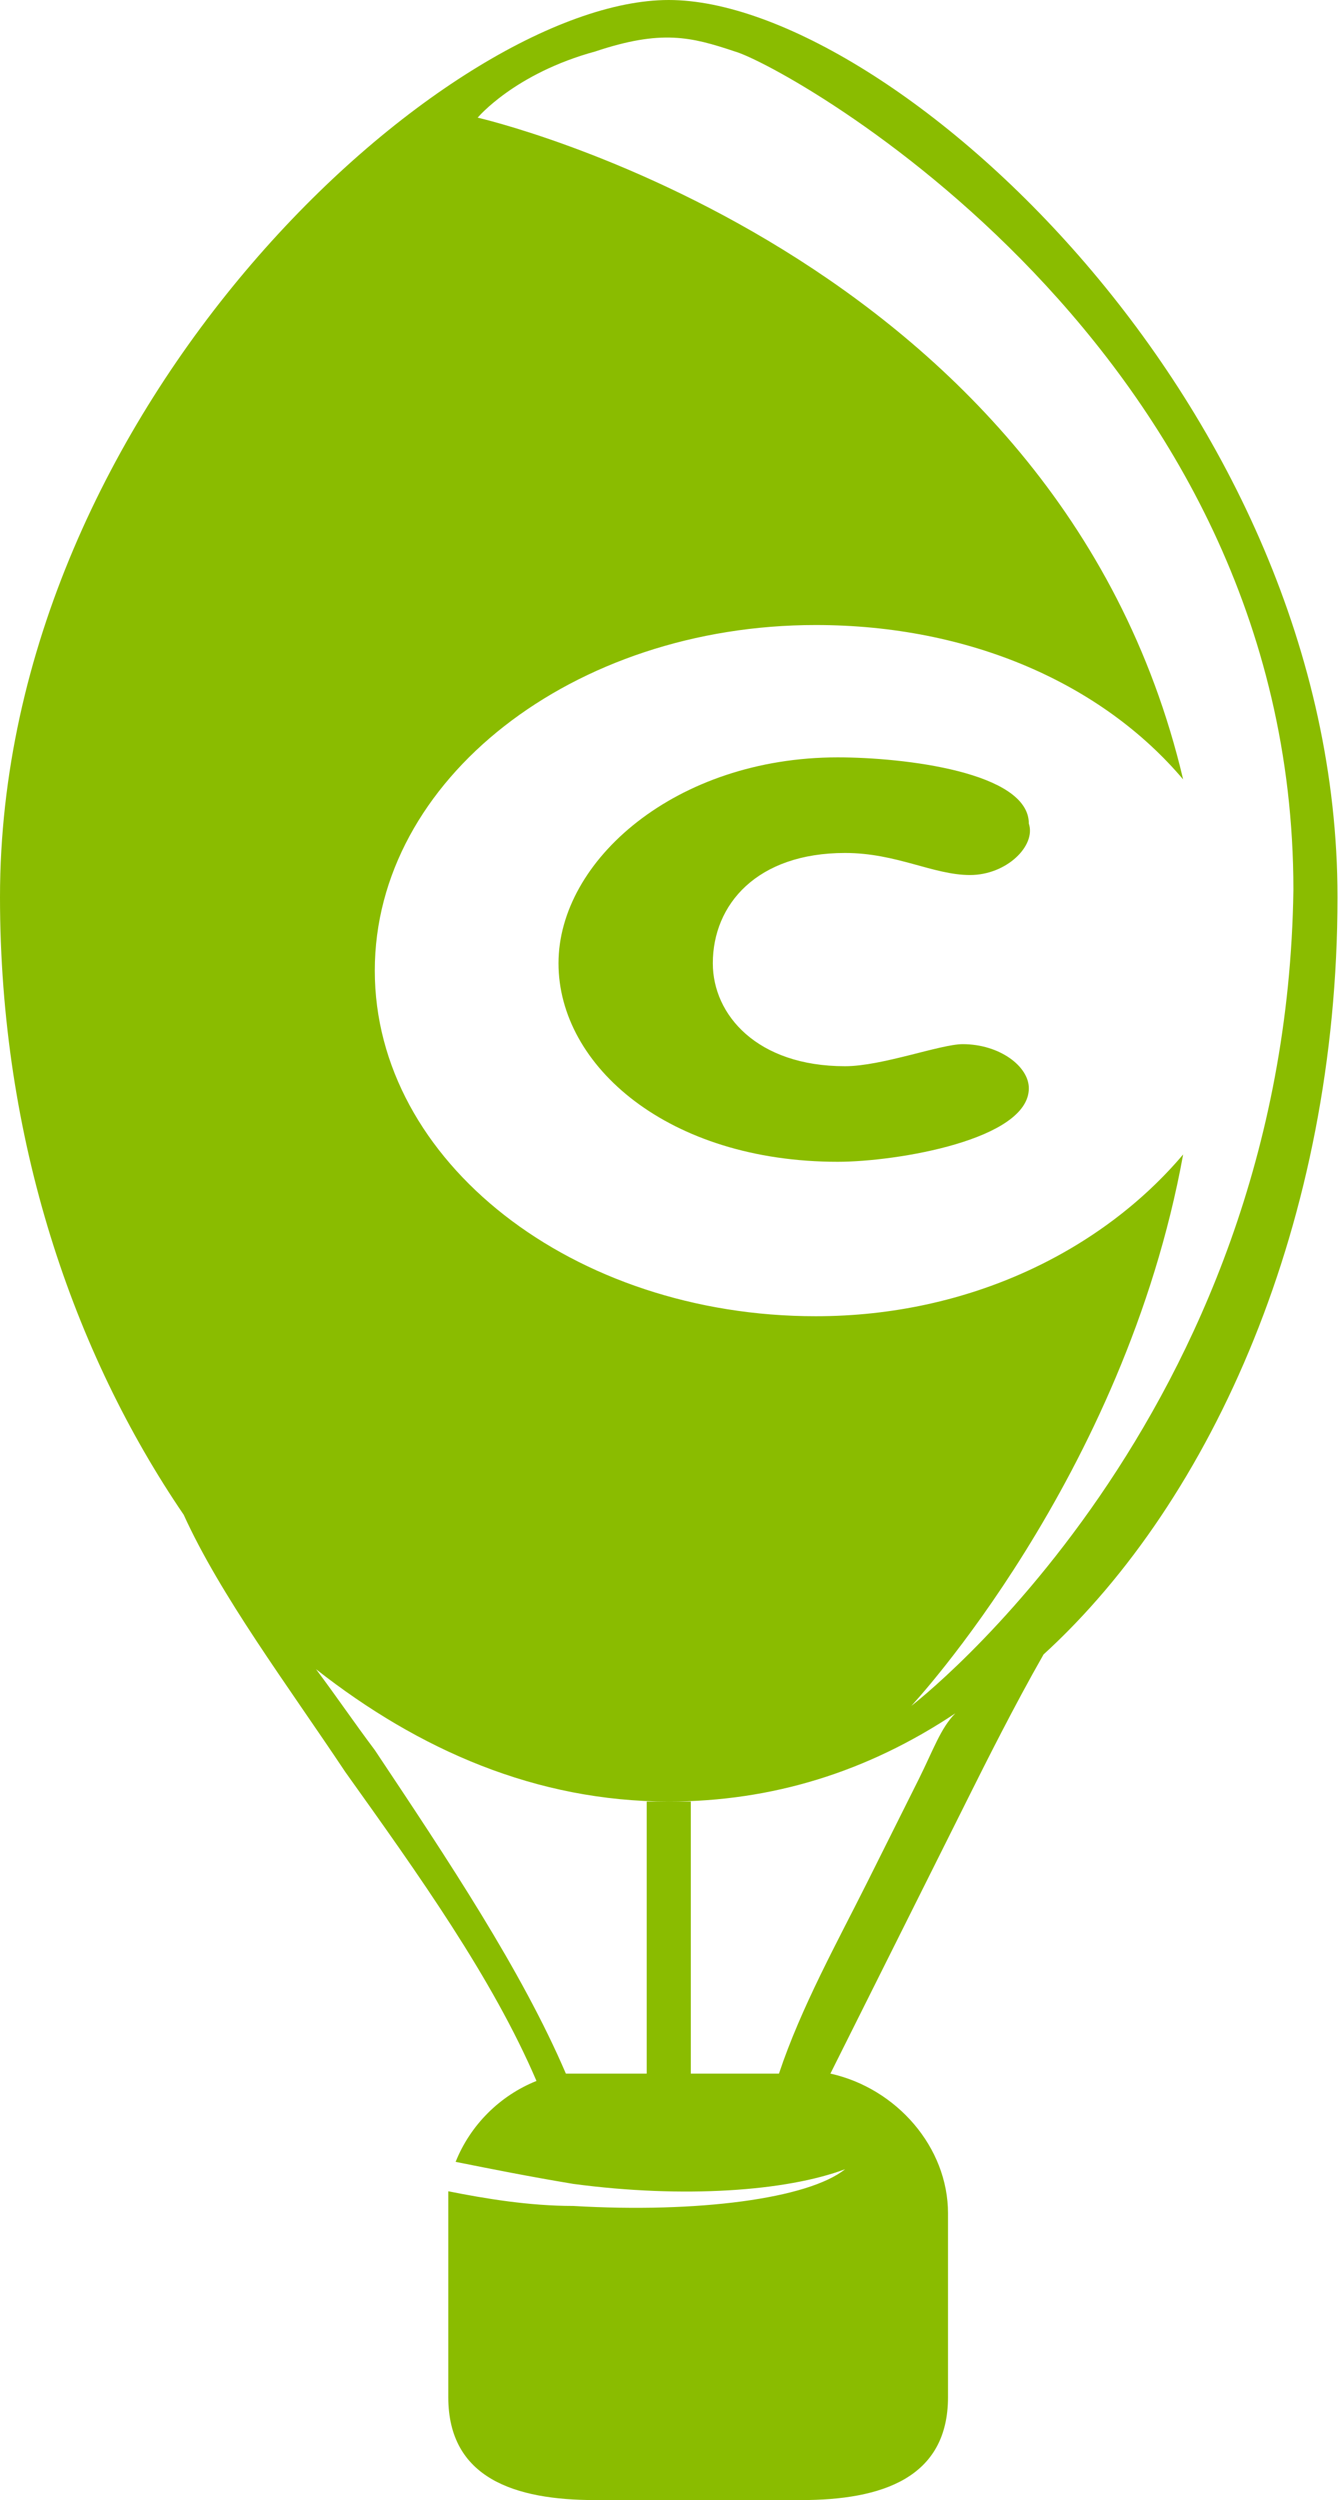
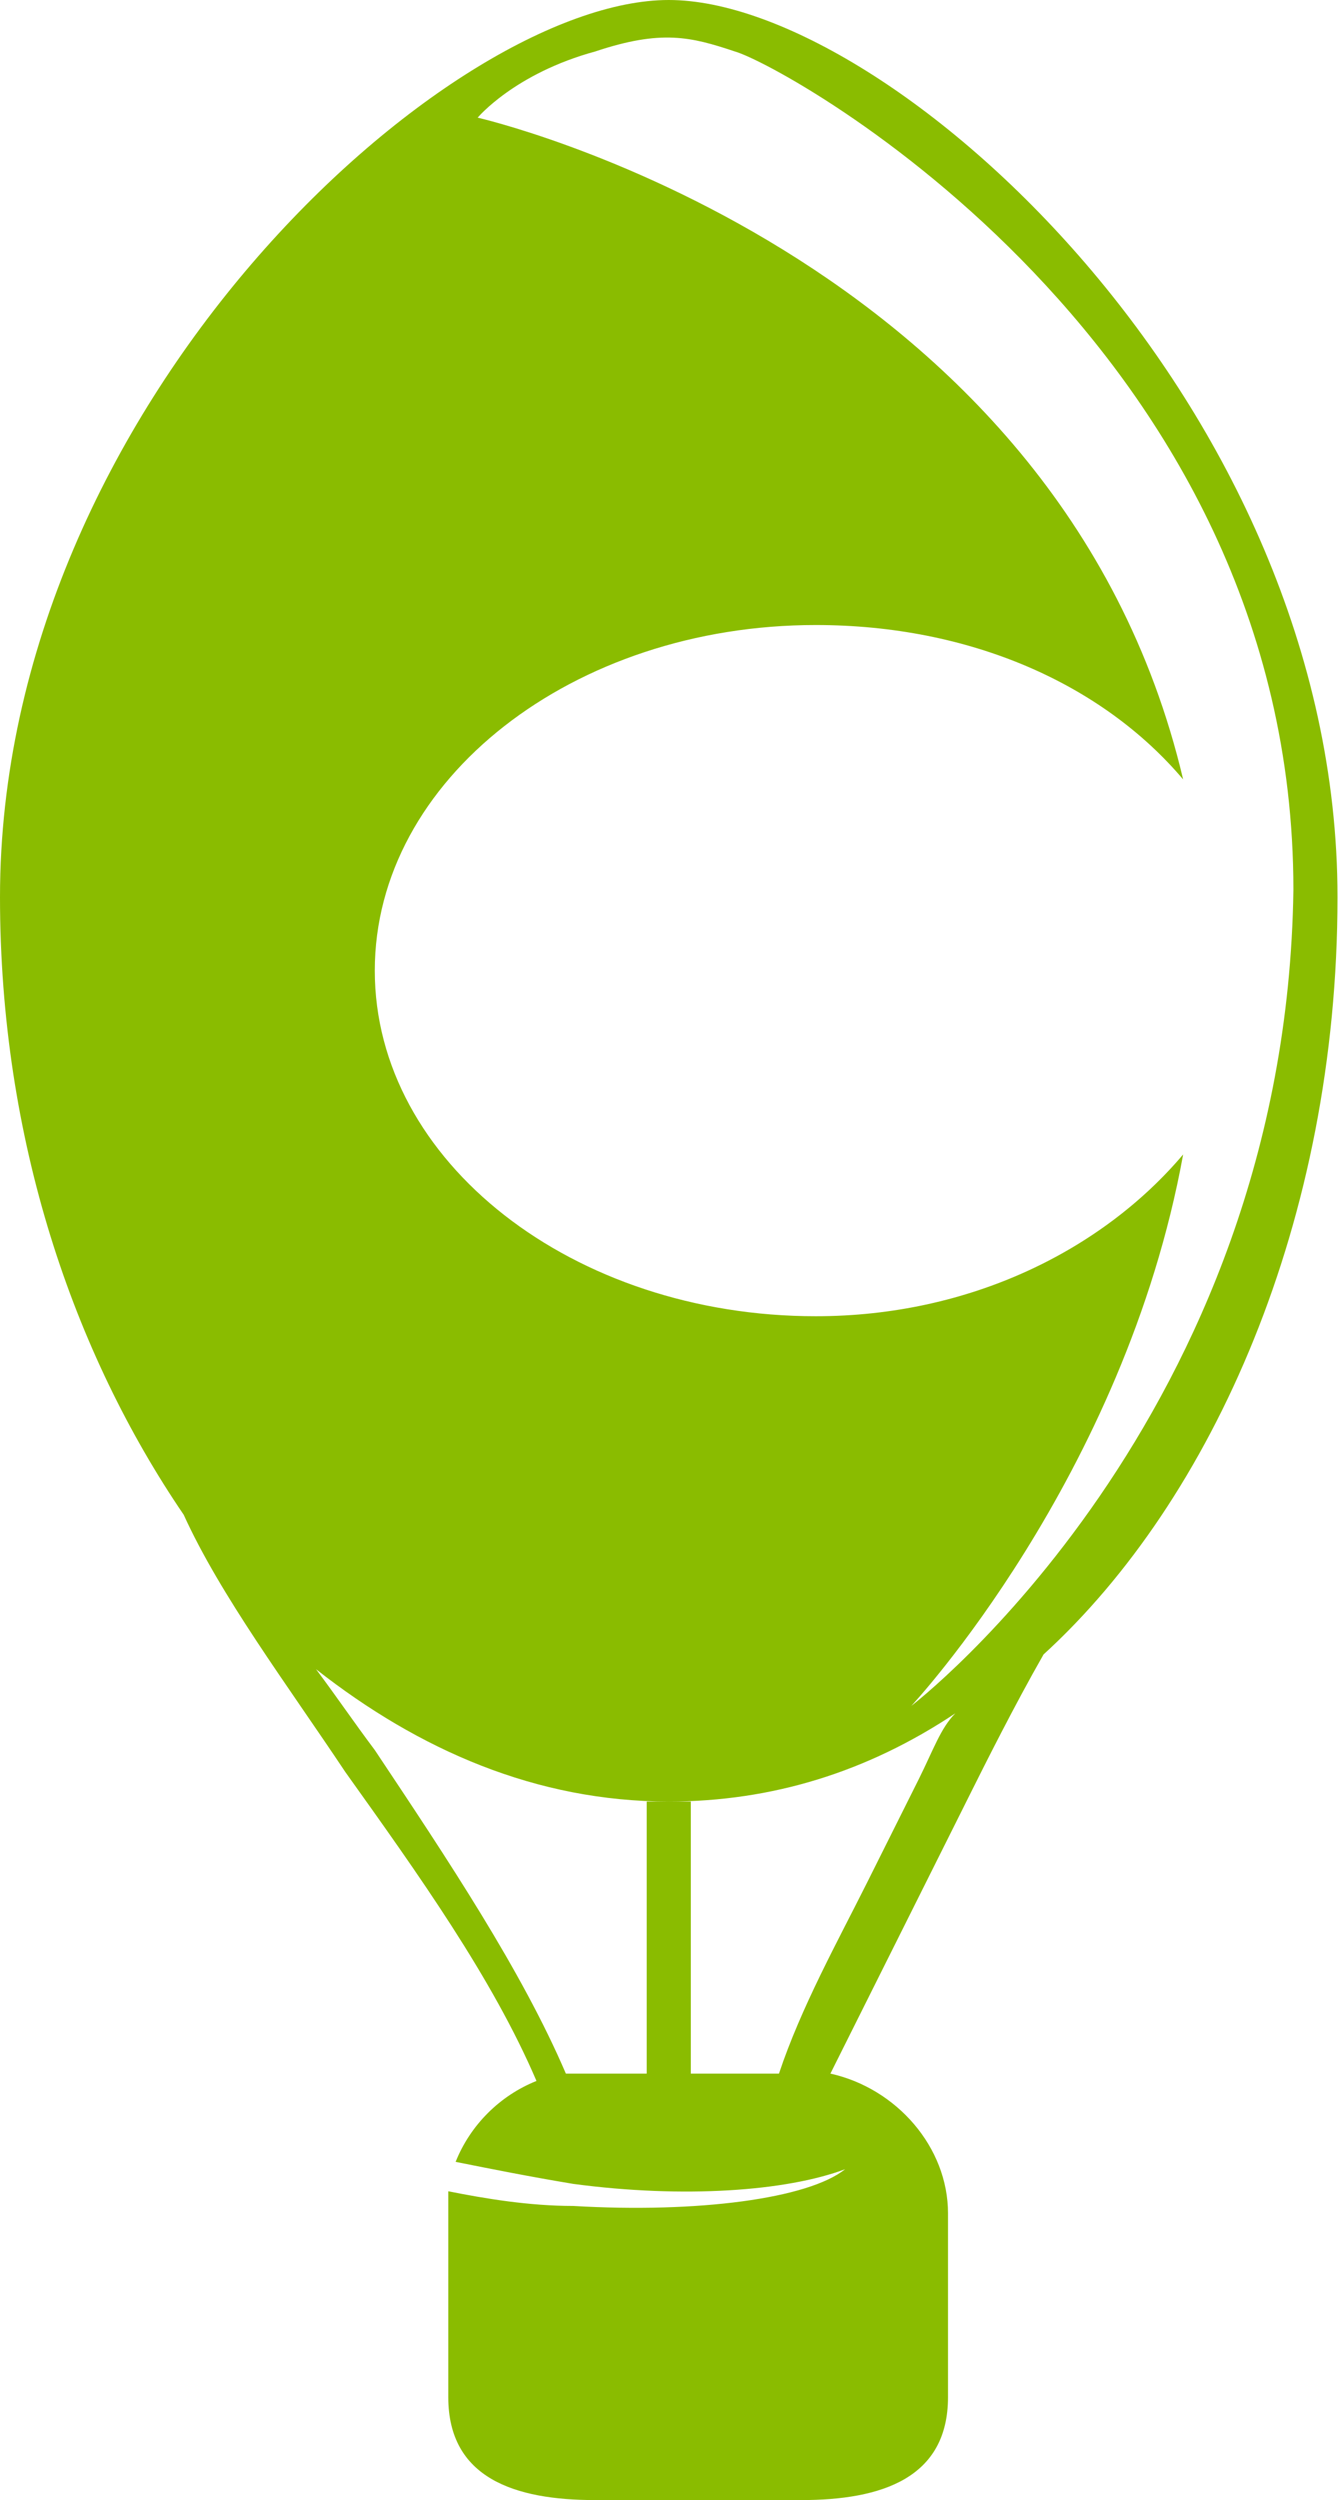
<svg xmlns="http://www.w3.org/2000/svg" fill="none" viewBox="0 0 43 80" height="80" width="43">
  <path fill="#8ABC00" d="M42.824 28.706C42.824 12.941 28.471 0 21.412 0C14.353 0 0 12.941 0 28.706C0 36.471 2.353 43.294 5.882 48.471C7.059 51.059 9.176 53.882 11.059 56.706C13.412 60 15.765 63.294 17.177 66.588C16 67.059 15.059 68 14.588 69.177C15.765 69.412 16.941 69.647 18.353 69.882C21.882 70.353 25.177 70.118 27.059 69.412C25.882 70.353 22.353 70.823 18.353 70.588C16.941 70.588 15.529 70.353 14.353 70.118C14.353 70.353 14.353 70.588 14.353 70.823V76.706C14.353 79.294 16.471 80 19.059 80H25.647C28.235 80 30.353 79.294 30.353 76.706V70.823C30.353 68.706 28.706 66.823 26.588 66.353C27.529 64.471 28.471 62.588 29.412 60.706L30.353 58.824L31.059 57.412C31.529 56.471 32.471 54.588 33.412 52.941C38.824 48 42.824 39.059 42.824 28.706ZM29.412 56.941L28.706 58.353L27.765 60.235C26.823 62.118 25.647 64.235 24.941 66.353H22.118V57.647H20.706V66.353H18.588C18.353 66.353 18.353 66.353 18.118 66.353C16.706 63.059 14.353 59.529 12 56C11.294 55.059 10.823 54.353 10.118 53.412C13.412 56 17.177 57.647 21.412 57.647C24.706 57.647 27.765 56.706 30.588 54.824C30.118 55.294 29.882 56 29.412 56.941ZM29.177 54.588C29.177 54.588 36 47.294 37.882 36.941C35.294 40 31.059 42.118 26.118 42.118C18.353 42.118 12 37.176 12 31.059C12 24.941 18.353 20 26.118 20C31.059 20 35.294 21.882 37.882 24.941C33.882 8 15.294 3.765 15.294 3.765C15.294 3.765 16.471 2.353 19.059 1.647C21.177 0.941 22.118 1.176 23.529 1.647C25.177 2.118 41.412 11.059 41.412 28.471C41.176 45.412 29.177 54.588 29.177 54.588Z" />
-   <path fill="#8ABC00" d="M31.058 28C29.882 28 28.705 27.294 27.058 27.294C24.235 27.294 22.823 28.941 22.823 30.824C22.823 32.471 24.235 34.118 27.058 34.118C28.235 34.118 30.117 33.412 30.823 33.412C32 33.412 32.941 34.118 32.941 34.824C32.941 36.471 28.705 37.176 26.823 37.176C21.411 37.176 17.882 34.118 17.882 30.824C17.882 27.529 21.646 24.235 26.823 24.235C28.941 24.235 32.941 24.706 32.941 26.353C33.176 27.059 32.235 28 31.058 28Z" />
</svg>